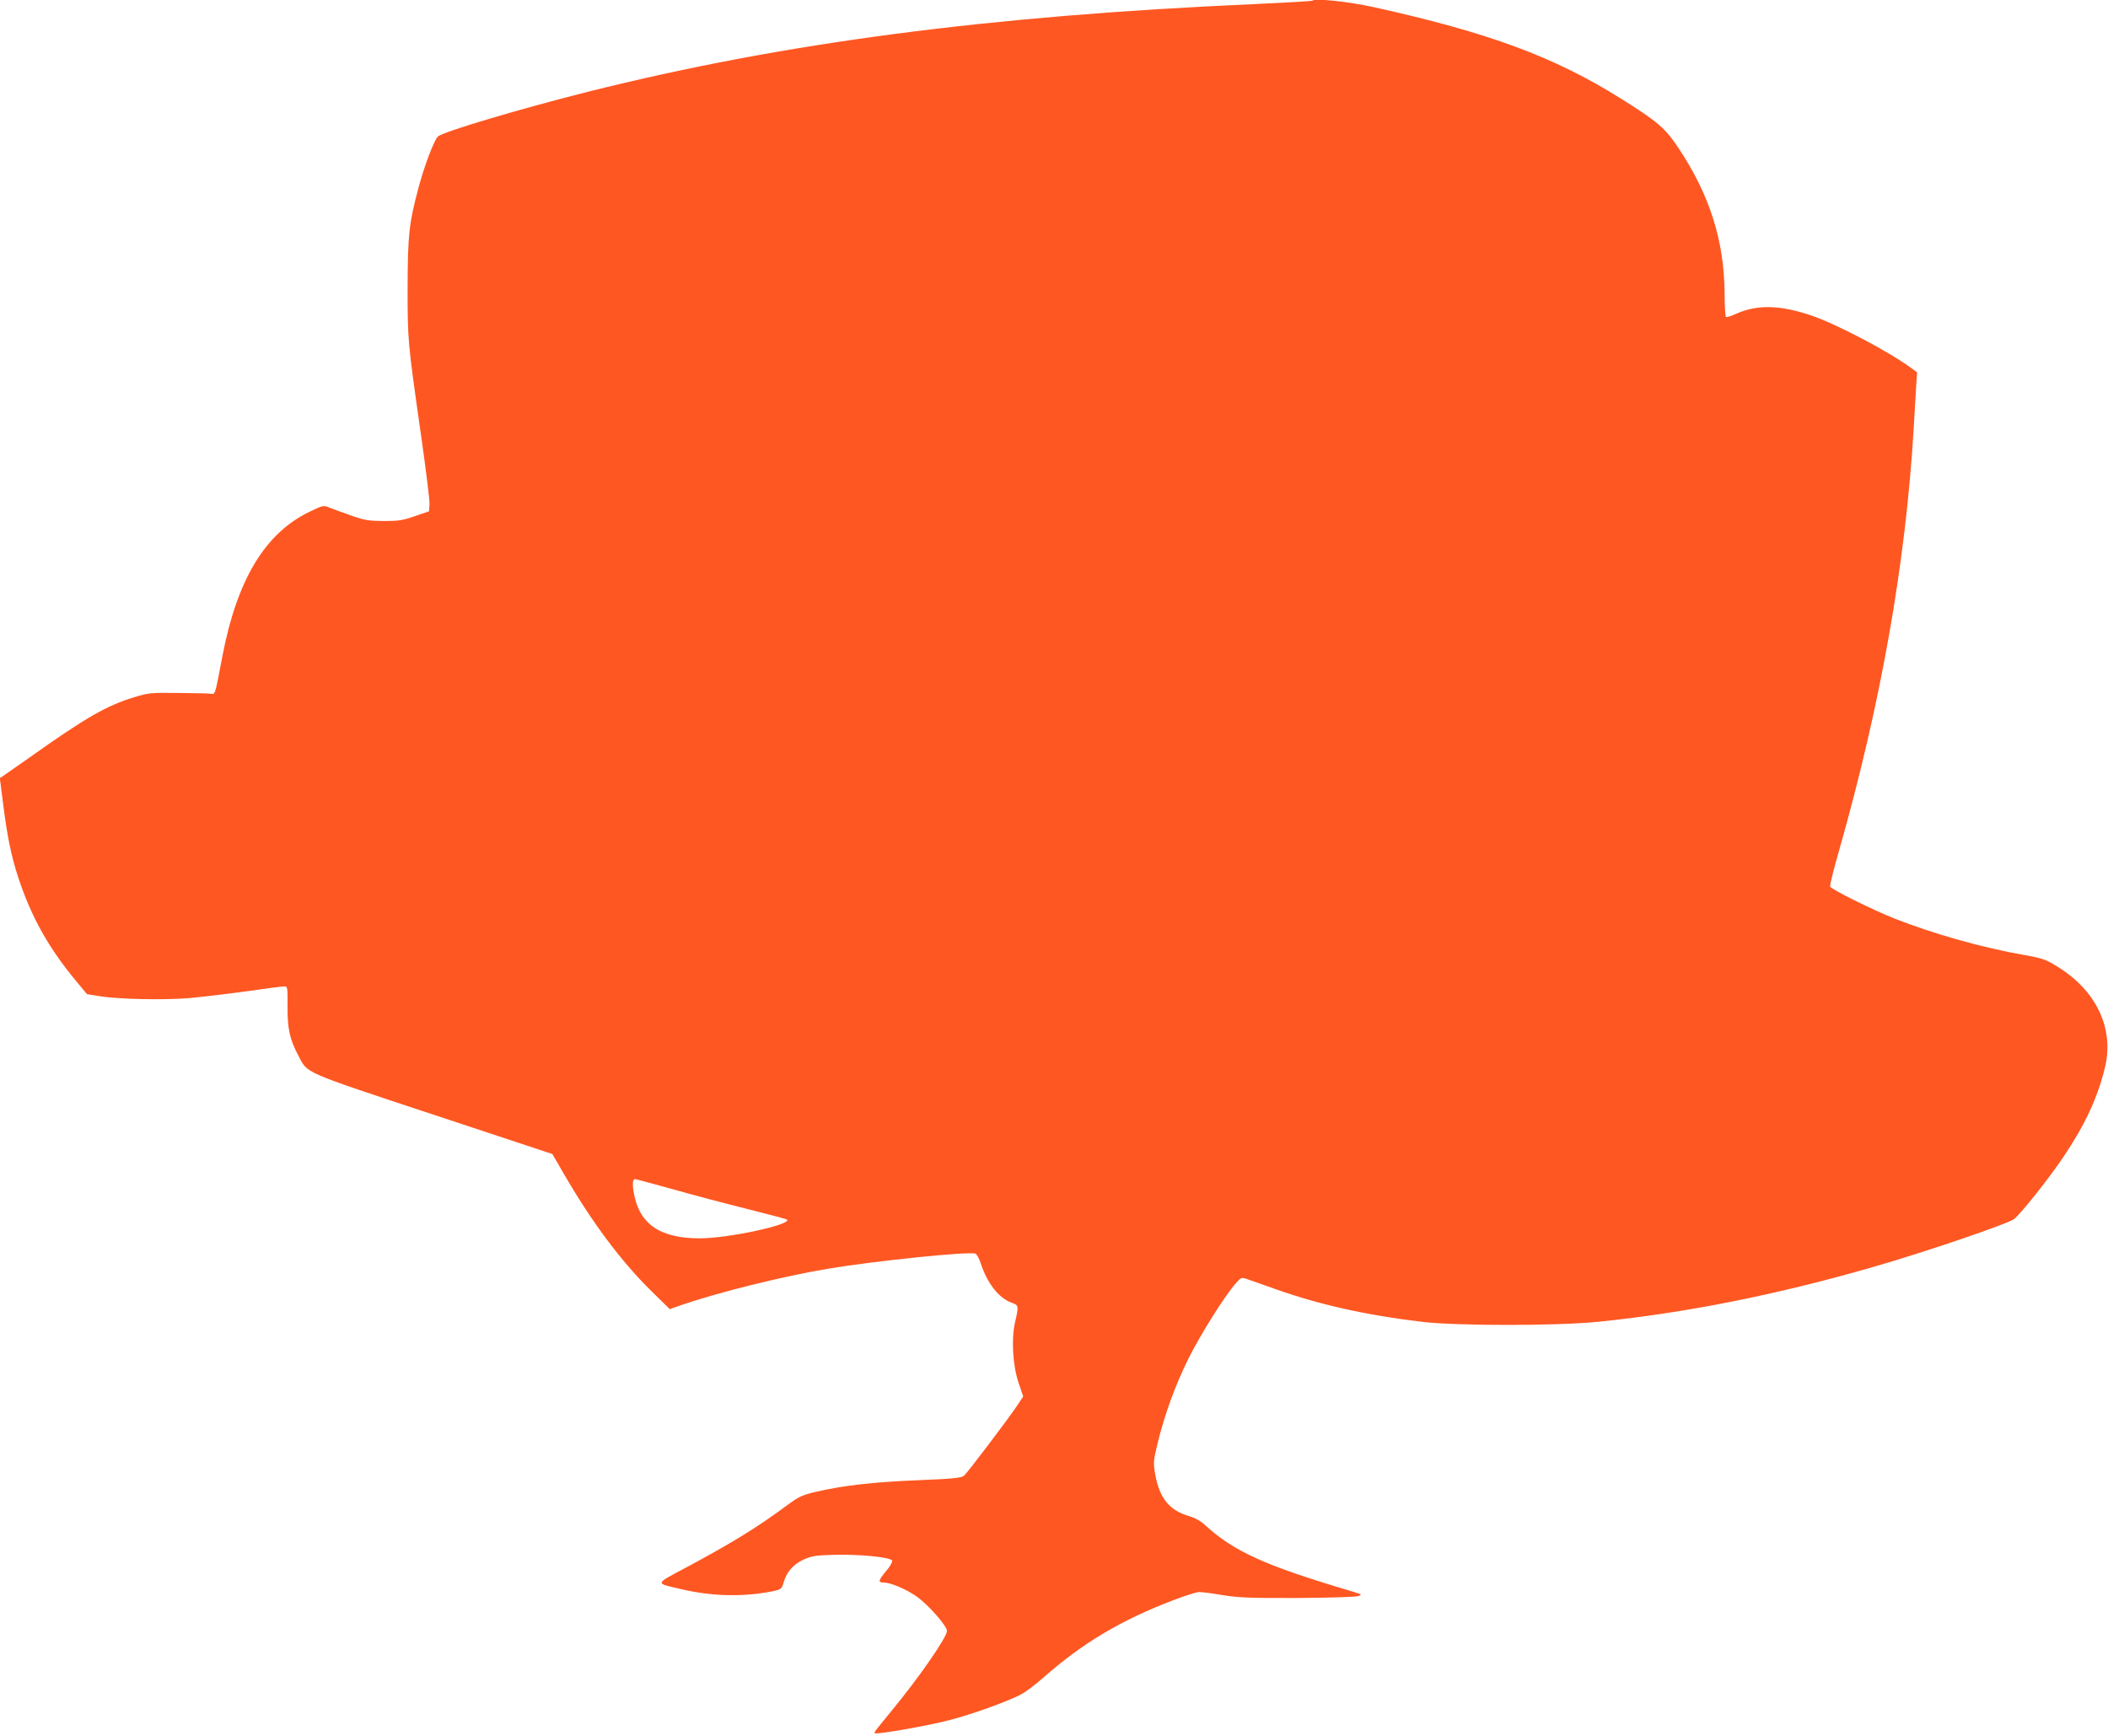
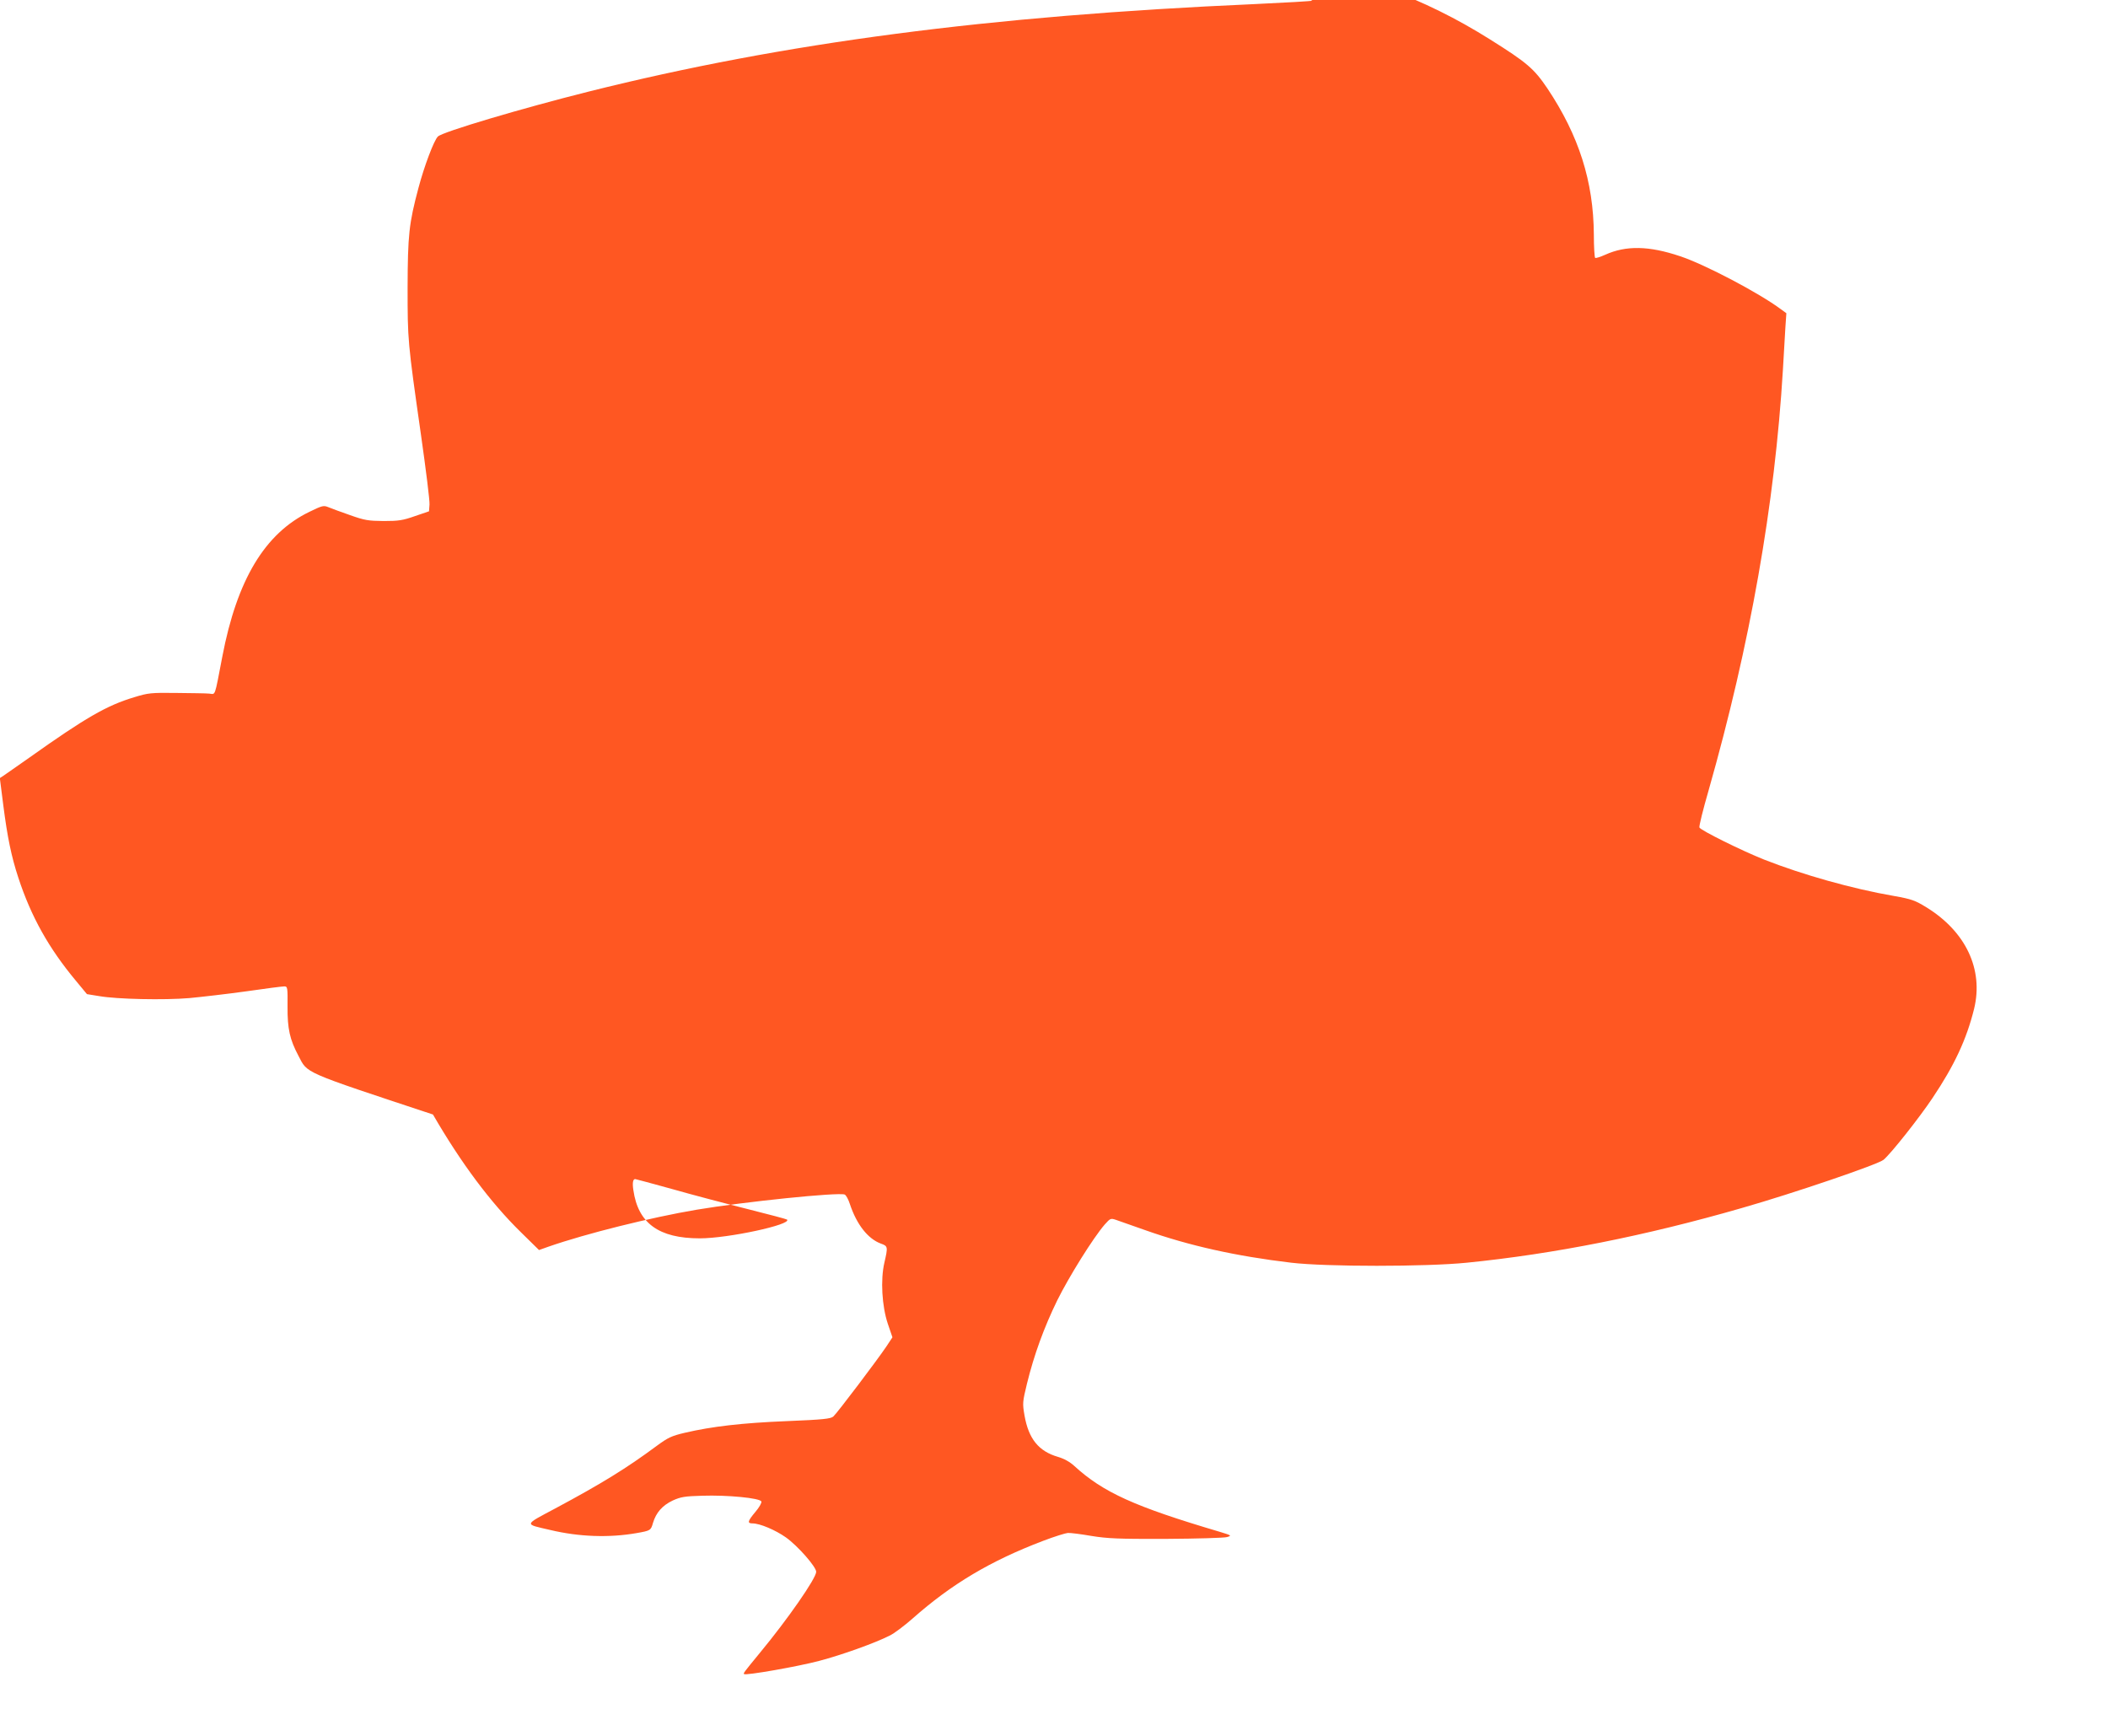
<svg xmlns="http://www.w3.org/2000/svg" version="1.0" width="1280pt" height="1054pt" viewBox="0 0 1280 1054" preserveAspectRatio="xMidYMid meet">
  <g transform="translate(0,1054) scale(0.1,-0.1)" fill="#ff5722" stroke="none">
-     <path d="M7969 10536 c-3 -3 -162 -12 -354 -21 -1610 -71 -2854 -234 -4040 -531 -403 -101 -889 -245 -916 -273 -24 -23 -83 -180 -118 -312 -58 -217 -65 -287 -66 -604 0 -322 0 -327 81 -894 30 -211 54 -402 52 -425 l-3 -41 -85 -29 c-74 -26 -99 -30 -190 -30 -94 1 -115 4 -205 36 -55 19 -114 41 -131 48 -29 12 -37 10 -115 -28 -271 -131 -440 -413 -529 -879 -49 -255 -40 -228 -80 -225 -19 2 -109 3 -200 4 -153 2 -171 0 -255 -26 -167 -50 -295 -124 -640 -369 -72 -50 -141 -99 -153 -107 l-23 -15 21 -165 c25 -195 49 -311 91 -439 78 -238 185 -429 350 -627 l67 -81 74 -12 c109 -19 394 -25 548 -12 74 7 230 25 345 41 116 17 219 30 231 30 20 0 21 -5 20 -122 -1 -137 14 -201 66 -299 57 -109 17 -92 817 -357 l725 -240 69 -119 c170 -294 350 -535 534 -715 l110 -108 59 21 c227 79 620 177 899 224 285 48 860 107 898 92 8 -3 23 -30 32 -59 41 -123 109 -210 188 -239 43 -15 43 -20 21 -116 -24 -103 -15 -264 21 -371 l28 -82 -37 -56 c-53 -79 -300 -406 -322 -425 -16 -14 -64 -19 -284 -28 -270 -11 -452 -32 -619 -71 -80 -19 -101 -29 -169 -79 -182 -135 -334 -229 -616 -380 -193 -103 -191 -94 -31 -131 176 -42 358 -48 524 -19 85 15 87 16 100 62 19 63 57 106 120 136 49 22 72 26 180 29 152 5 350 -14 358 -35 3 -8 -13 -36 -36 -63 -47 -56 -51 -70 -18 -70 45 0 139 -40 203 -85 73 -52 184 -179 184 -209 0 -39 -173 -288 -341 -491 -101 -123 -102 -125 -97 -130 9 -10 328 46 456 80 137 36 338 108 427 153 28 13 91 61 140 104 236 209 472 350 793 472 68 26 136 47 150 48 15 1 79 -7 142 -18 99 -16 163 -19 455 -18 187 1 354 6 370 11 29 9 27 10 -45 32 -517 153 -707 239 -883 400 -27 25 -62 44 -99 55 -117 34 -178 109 -203 251 -13 75 -12 82 15 194 43 175 103 340 184 506 72 145 218 379 288 460 34 38 36 39 69 28 19 -7 99 -35 179 -63 263 -93 547 -157 885 -197 212 -25 816 -25 1065 0 530 53 1084 163 1670 332 315 90 828 265 861 293 44 36 218 256 298 376 132 197 206 355 252 541 58 239 -50 469 -291 617 -67 41 -88 49 -195 68 -255 44 -555 129 -789 221 -136 54 -386 178 -393 195 -3 7 22 109 56 226 252 886 402 1736 451 2553 5 94 12 209 15 257 l6 87 -33 24 c-131 98 -461 272 -612 322 -190 64 -329 66 -455 9 -29 -13 -57 -22 -61 -19 -4 3 -8 67 -8 142 -2 322 -91 601 -282 887 -81 120 -124 157 -349 298 -403 253 -801 400 -1501 555 -151 33 -355 55 -371 39z m-3890 -7216 c119 -34 324 -88 456 -121 131 -33 241 -62 244 -65 31 -30 -357 -114 -530 -114 -248 0 -374 91 -403 292 -7 44 -3 68 11 68 3 0 102 -27 222 -60z" />
+     <path d="M7969 10536 c-3 -3 -162 -12 -354 -21 -1610 -71 -2854 -234 -4040 -531 -403 -101 -889 -245 -916 -273 -24 -23 -83 -180 -118 -312 -58 -217 -65 -287 -66 -604 0 -322 0 -327 81 -894 30 -211 54 -402 52 -425 l-3 -41 -85 -29 c-74 -26 -99 -30 -190 -30 -94 1 -115 4 -205 36 -55 19 -114 41 -131 48 -29 12 -37 10 -115 -28 -271 -131 -440 -413 -529 -879 -49 -255 -40 -228 -80 -225 -19 2 -109 3 -200 4 -153 2 -171 0 -255 -26 -167 -50 -295 -124 -640 -369 -72 -50 -141 -99 -153 -107 l-23 -15 21 -165 c25 -195 49 -311 91 -439 78 -238 185 -429 350 -627 l67 -81 74 -12 c109 -19 394 -25 548 -12 74 7 230 25 345 41 116 17 219 30 231 30 20 0 21 -5 20 -122 -1 -137 14 -201 66 -299 57 -109 17 -92 817 -357 c170 -294 350 -535 534 -715 l110 -108 59 21 c227 79 620 177 899 224 285 48 860 107 898 92 8 -3 23 -30 32 -59 41 -123 109 -210 188 -239 43 -15 43 -20 21 -116 -24 -103 -15 -264 21 -371 l28 -82 -37 -56 c-53 -79 -300 -406 -322 -425 -16 -14 -64 -19 -284 -28 -270 -11 -452 -32 -619 -71 -80 -19 -101 -29 -169 -79 -182 -135 -334 -229 -616 -380 -193 -103 -191 -94 -31 -131 176 -42 358 -48 524 -19 85 15 87 16 100 62 19 63 57 106 120 136 49 22 72 26 180 29 152 5 350 -14 358 -35 3 -8 -13 -36 -36 -63 -47 -56 -51 -70 -18 -70 45 0 139 -40 203 -85 73 -52 184 -179 184 -209 0 -39 -173 -288 -341 -491 -101 -123 -102 -125 -97 -130 9 -10 328 46 456 80 137 36 338 108 427 153 28 13 91 61 140 104 236 209 472 350 793 472 68 26 136 47 150 48 15 1 79 -7 142 -18 99 -16 163 -19 455 -18 187 1 354 6 370 11 29 9 27 10 -45 32 -517 153 -707 239 -883 400 -27 25 -62 44 -99 55 -117 34 -178 109 -203 251 -13 75 -12 82 15 194 43 175 103 340 184 506 72 145 218 379 288 460 34 38 36 39 69 28 19 -7 99 -35 179 -63 263 -93 547 -157 885 -197 212 -25 816 -25 1065 0 530 53 1084 163 1670 332 315 90 828 265 861 293 44 36 218 256 298 376 132 197 206 355 252 541 58 239 -50 469 -291 617 -67 41 -88 49 -195 68 -255 44 -555 129 -789 221 -136 54 -386 178 -393 195 -3 7 22 109 56 226 252 886 402 1736 451 2553 5 94 12 209 15 257 l6 87 -33 24 c-131 98 -461 272 -612 322 -190 64 -329 66 -455 9 -29 -13 -57 -22 -61 -19 -4 3 -8 67 -8 142 -2 322 -91 601 -282 887 -81 120 -124 157 -349 298 -403 253 -801 400 -1501 555 -151 33 -355 55 -371 39z m-3890 -7216 c119 -34 324 -88 456 -121 131 -33 241 -62 244 -65 31 -30 -357 -114 -530 -114 -248 0 -374 91 -403 292 -7 44 -3 68 11 68 3 0 102 -27 222 -60z" />
  </g>
</svg>